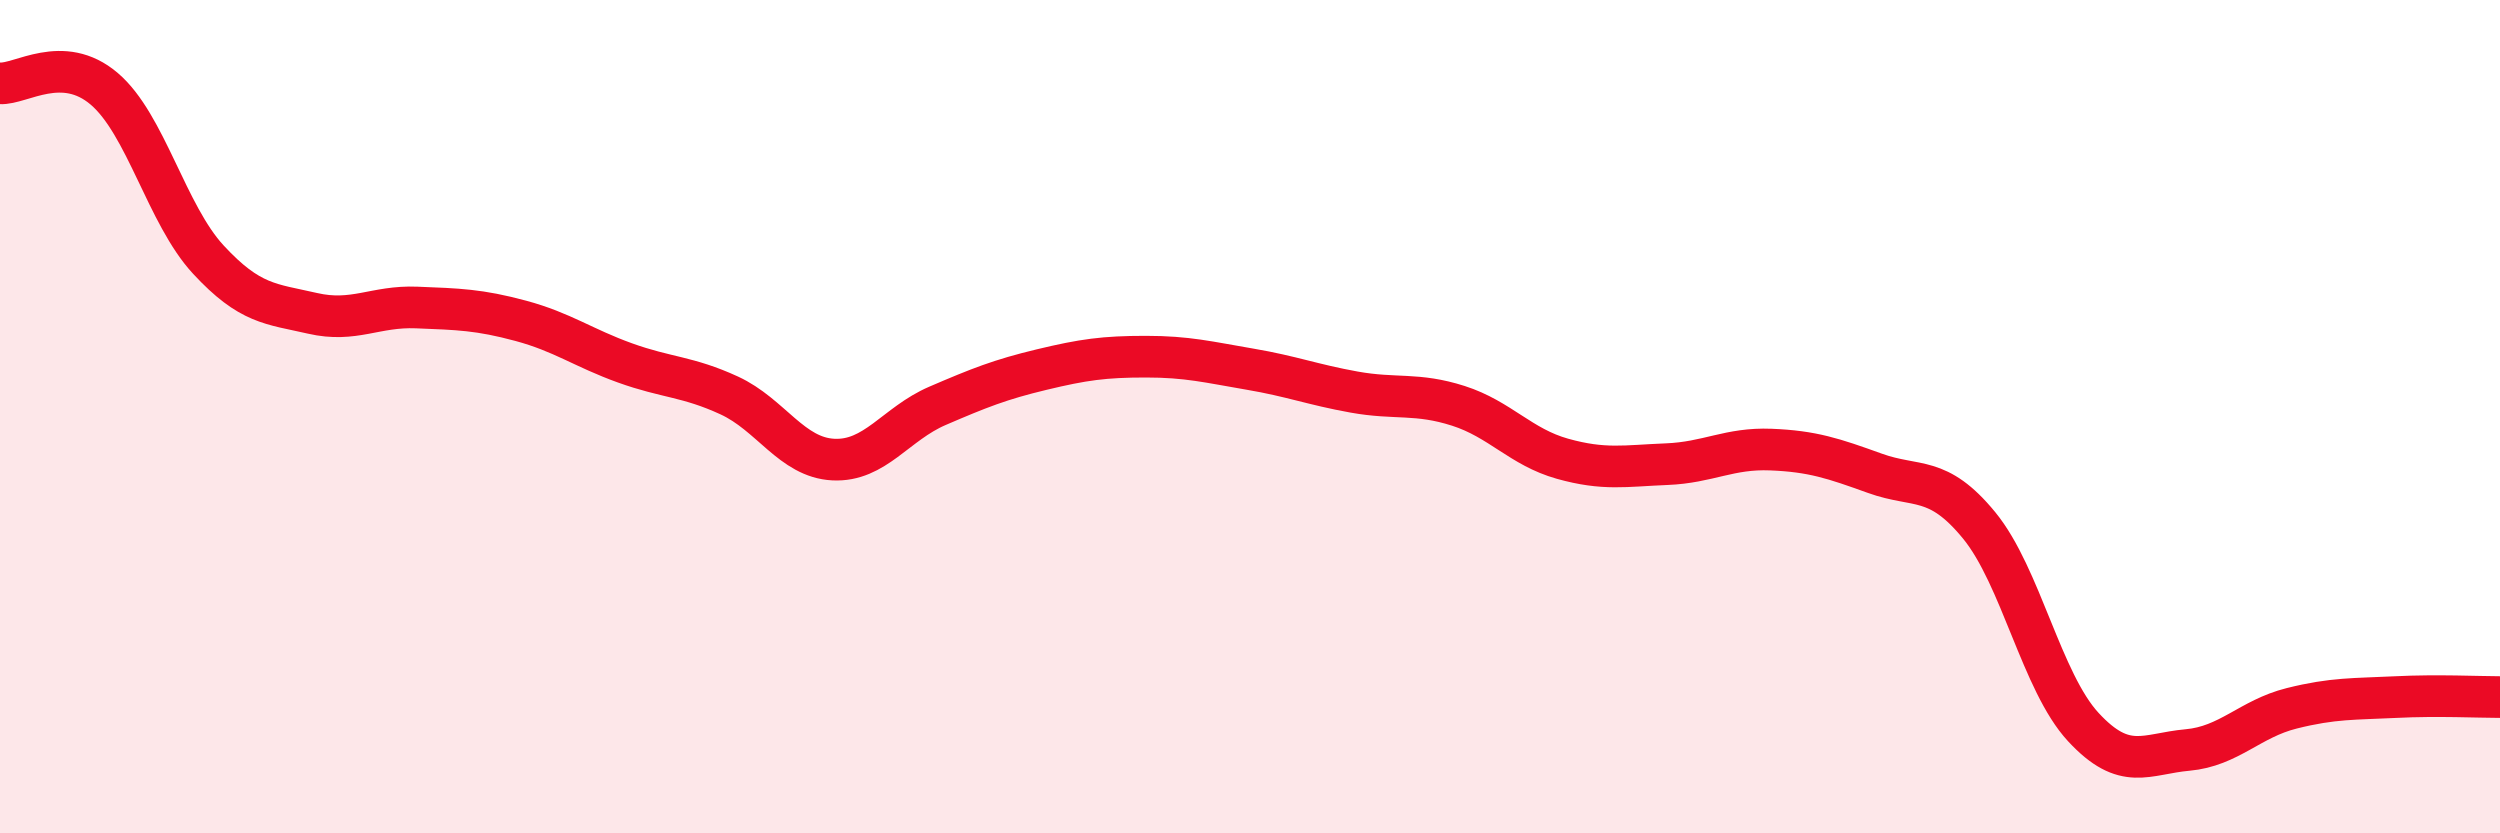
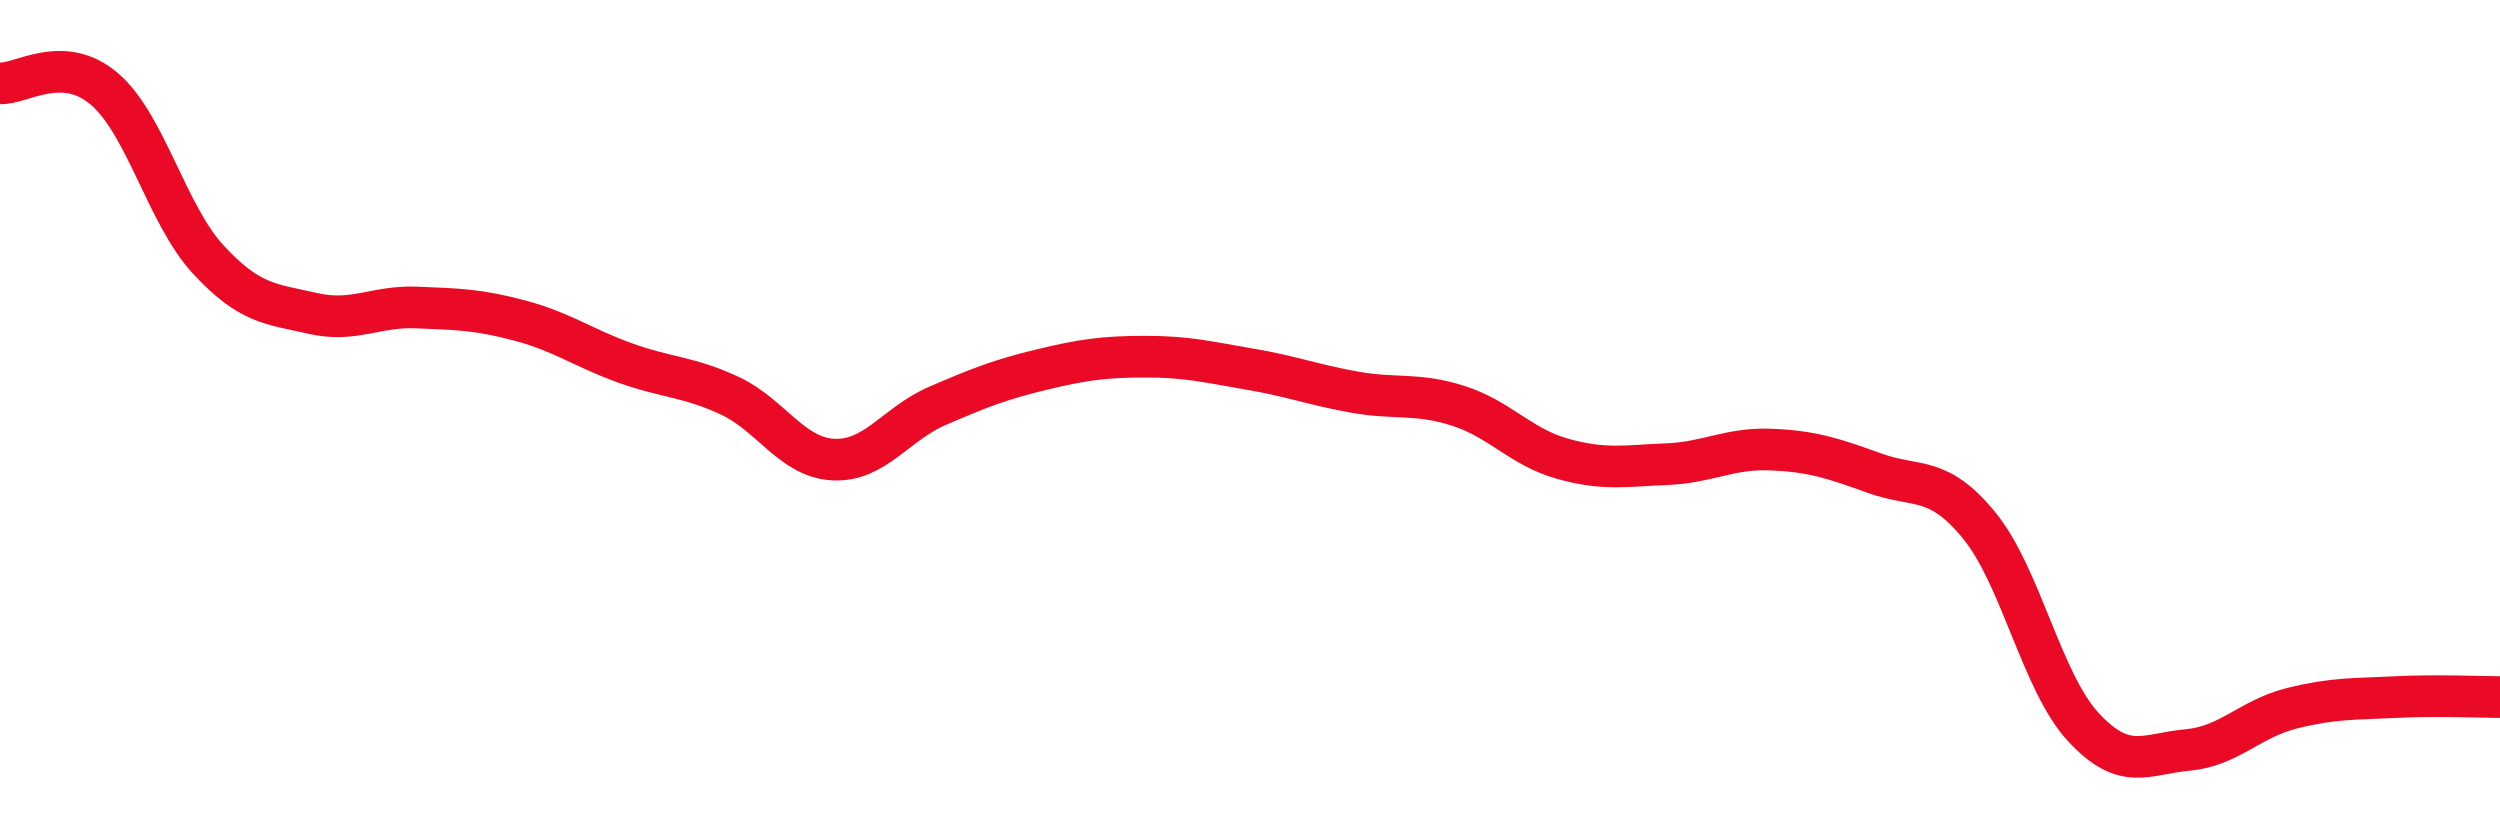
<svg xmlns="http://www.w3.org/2000/svg" width="60" height="20" viewBox="0 0 60 20">
-   <path d="M 0,2 C 0.5,2.03 1.5,1.28 2.5,2.13 C 3.5,2.98 4,5.15 5,6.23 C 6,7.31 6.5,7.29 7.5,7.52 C 8.5,7.75 9,7.34 10,7.38 C 11,7.42 11.5,7.43 12.5,7.7 C 13.5,7.97 14,8.35 15,8.71 C 16,9.07 16.5,9.03 17.5,9.49 C 18.5,9.95 19,10.98 20,11.03 C 21,11.08 21.5,10.17 22.5,9.74 C 23.5,9.31 24,9.11 25,8.87 C 26,8.63 26.5,8.56 27.5,8.56 C 28.5,8.56 29,8.69 30,8.86 C 31,9.03 31.5,9.23 32.5,9.41 C 33.5,9.59 34,9.42 35,9.74 C 36,10.06 36.5,10.73 37.5,11.01 C 38.5,11.29 39,11.18 40,11.14 C 41,11.1 41.5,10.75 42.5,10.79 C 43.5,10.83 44,11 45,11.36 C 46,11.72 46.5,11.39 47.5,12.61 C 48.5,13.83 49,16.37 50,17.45 C 51,18.53 51.5,18.09 52.5,18 C 53.5,17.91 54,17.25 55,17 C 56,16.75 56.5,16.78 57.5,16.73 C 58.5,16.68 59.5,16.73 60,16.73L60 20L0 20Z" fill="#EB0A25" opacity="0.1" stroke-linecap="round" stroke-linejoin="round" />
  <path d="M 0,2 C 0.5,2.03 1.5,1.28 2.5,2.13 C 3.5,2.98 4,5.15 5,6.23 C 6,7.31 6.5,7.29 7.5,7.52 C 8.5,7.75 9,7.34 10,7.38 C 11,7.42 11.5,7.43 12.5,7.7 C 13.5,7.97 14,8.35 15,8.71 C 16,9.07 16.5,9.03 17.5,9.49 C 18.5,9.95 19,10.98 20,11.03 C 21,11.08 21.5,10.17 22.5,9.74 C 23.5,9.31 24,9.11 25,8.87 C 26,8.63 26.5,8.56 27.5,8.56 C 28.5,8.56 29,8.69 30,8.86 C 31,9.03 31.5,9.23 32.5,9.41 C 33.5,9.59 34,9.42 35,9.74 C 36,10.06 36.5,10.73 37.5,11.01 C 38.5,11.29 39,11.18 40,11.14 C 41,11.1 41.5,10.75 42.5,10.79 C 43.5,10.83 44,11 45,11.36 C 46,11.72 46.5,11.39 47.5,12.61 C 48.5,13.83 49,16.37 50,17.45 C 51,18.53 51.5,18.09 52.5,18 C 53.5,17.91 54,17.25 55,17 C 56,16.75 56.5,16.78 57.5,16.73 C 58.5,16.68 59.5,16.73 60,16.73" stroke="#EB0A25" stroke-width="1" fill="none" stroke-linecap="round" stroke-linejoin="round" />
</svg>